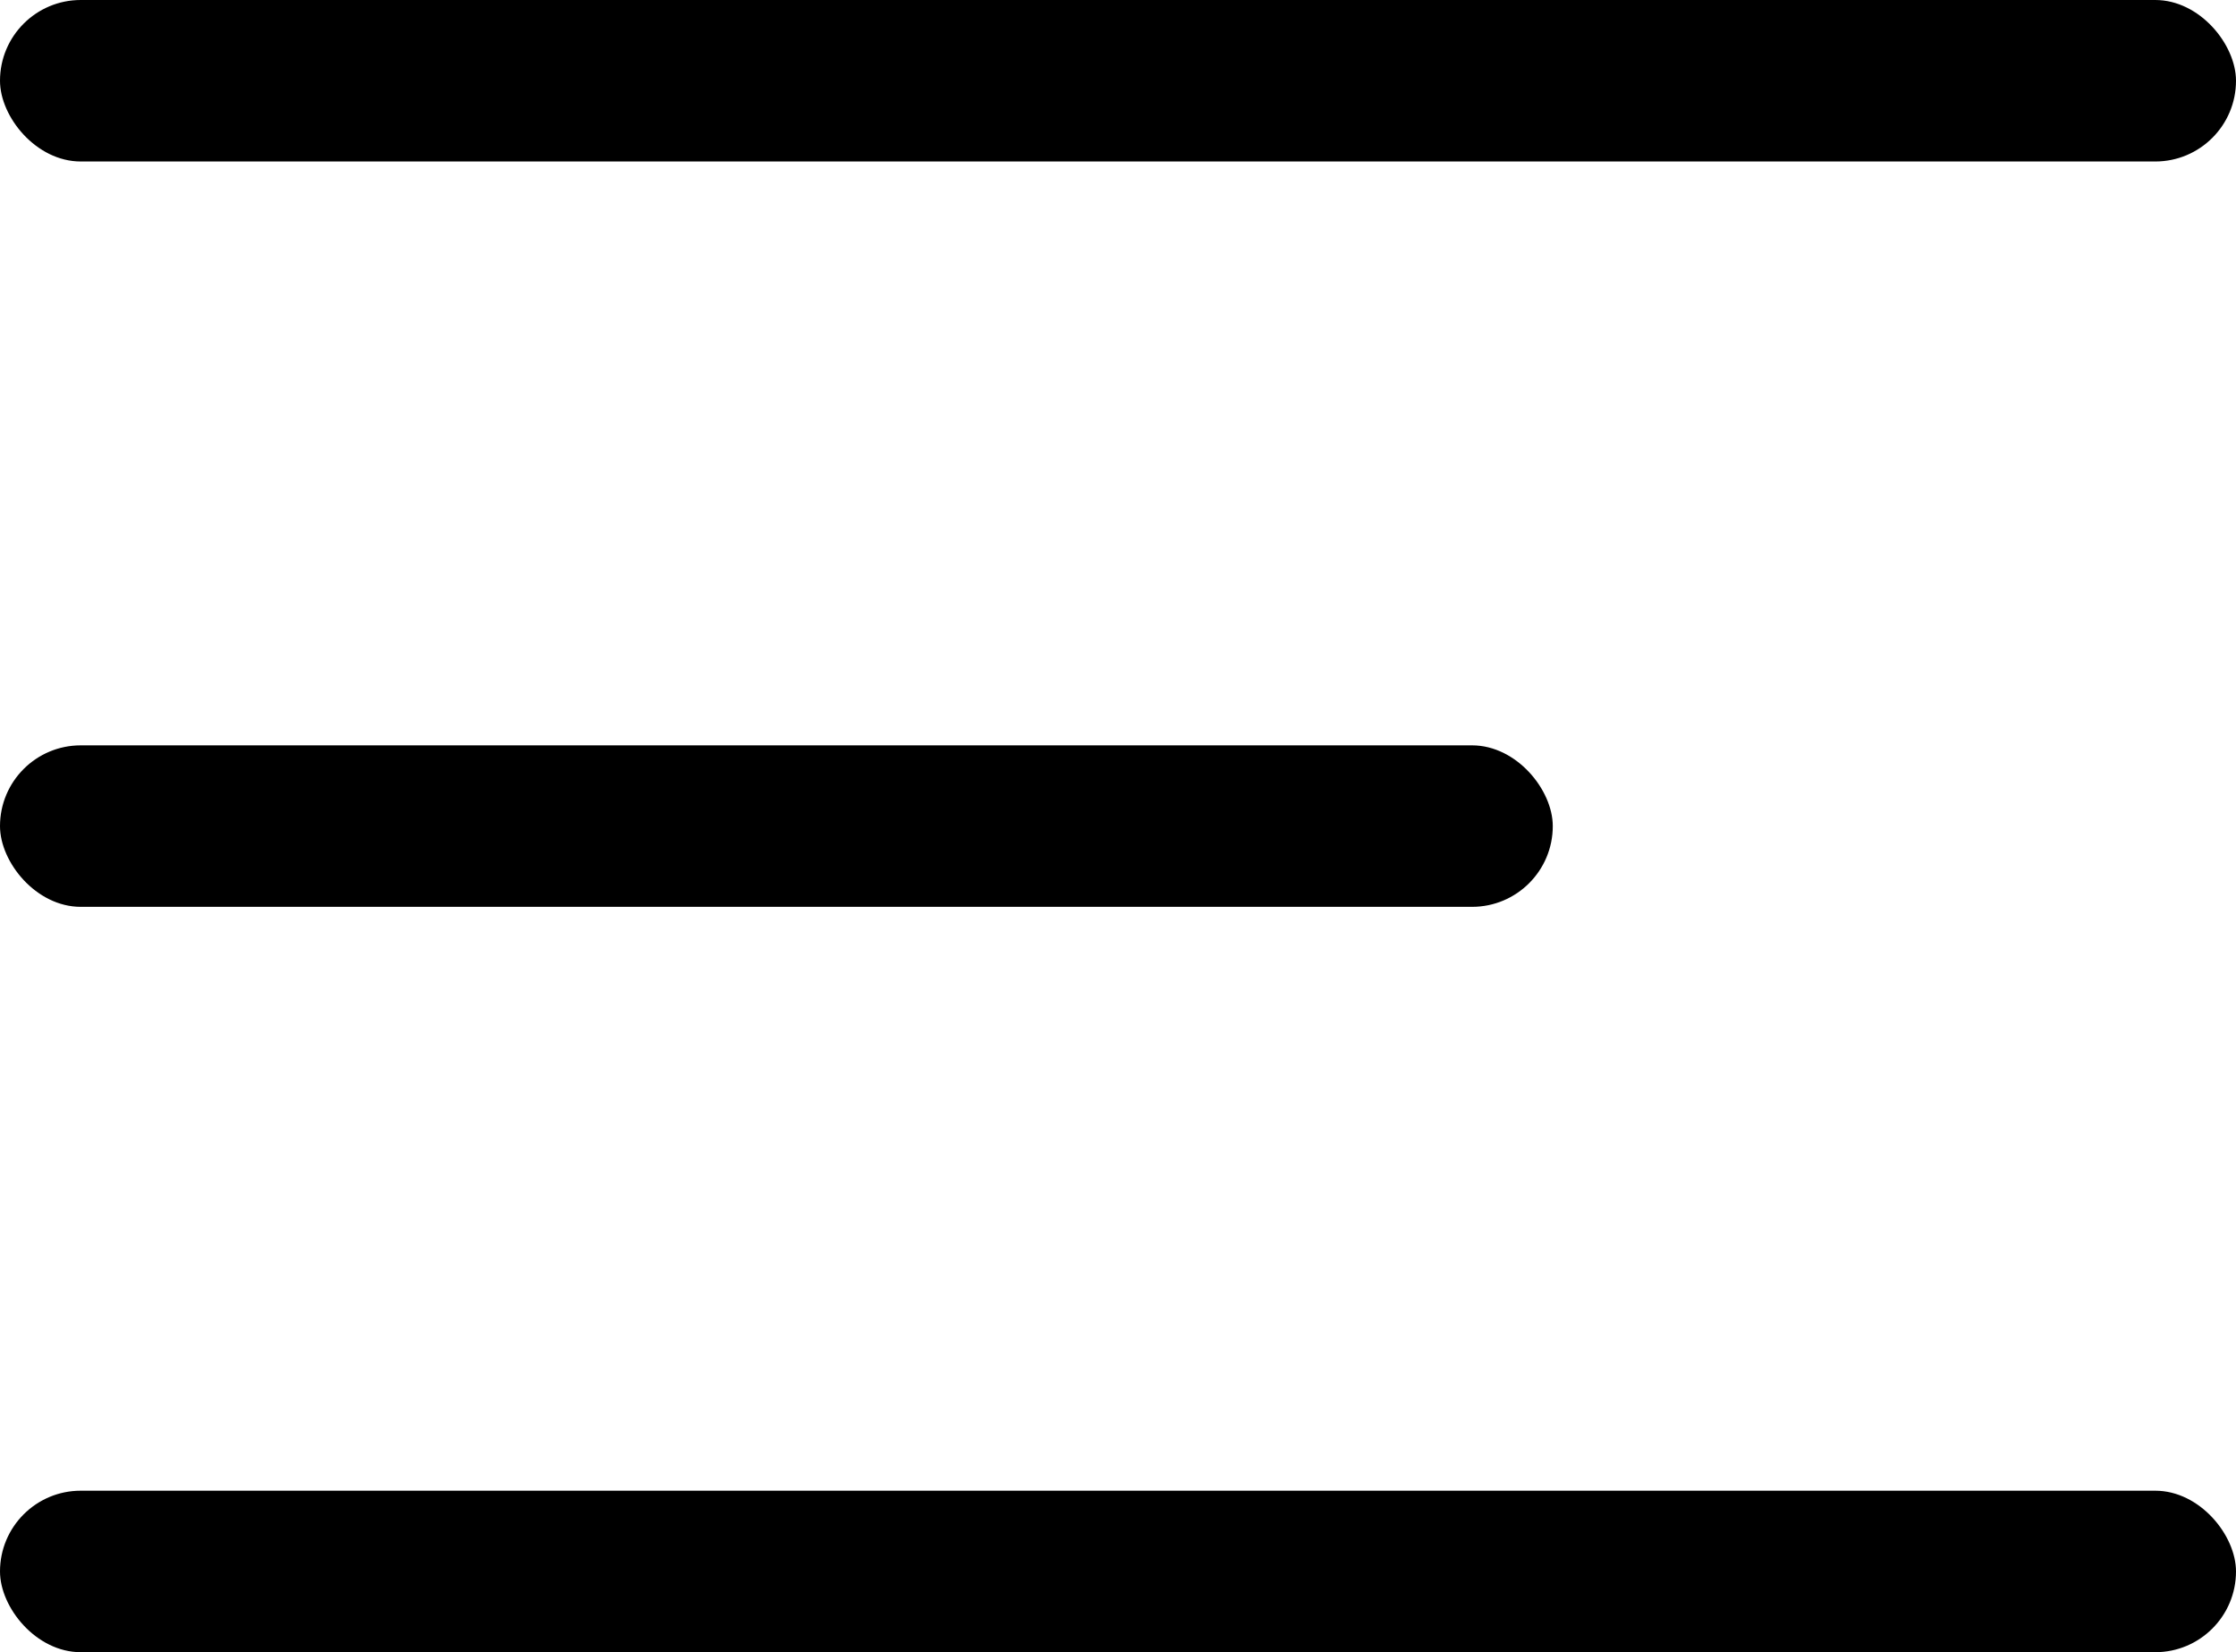
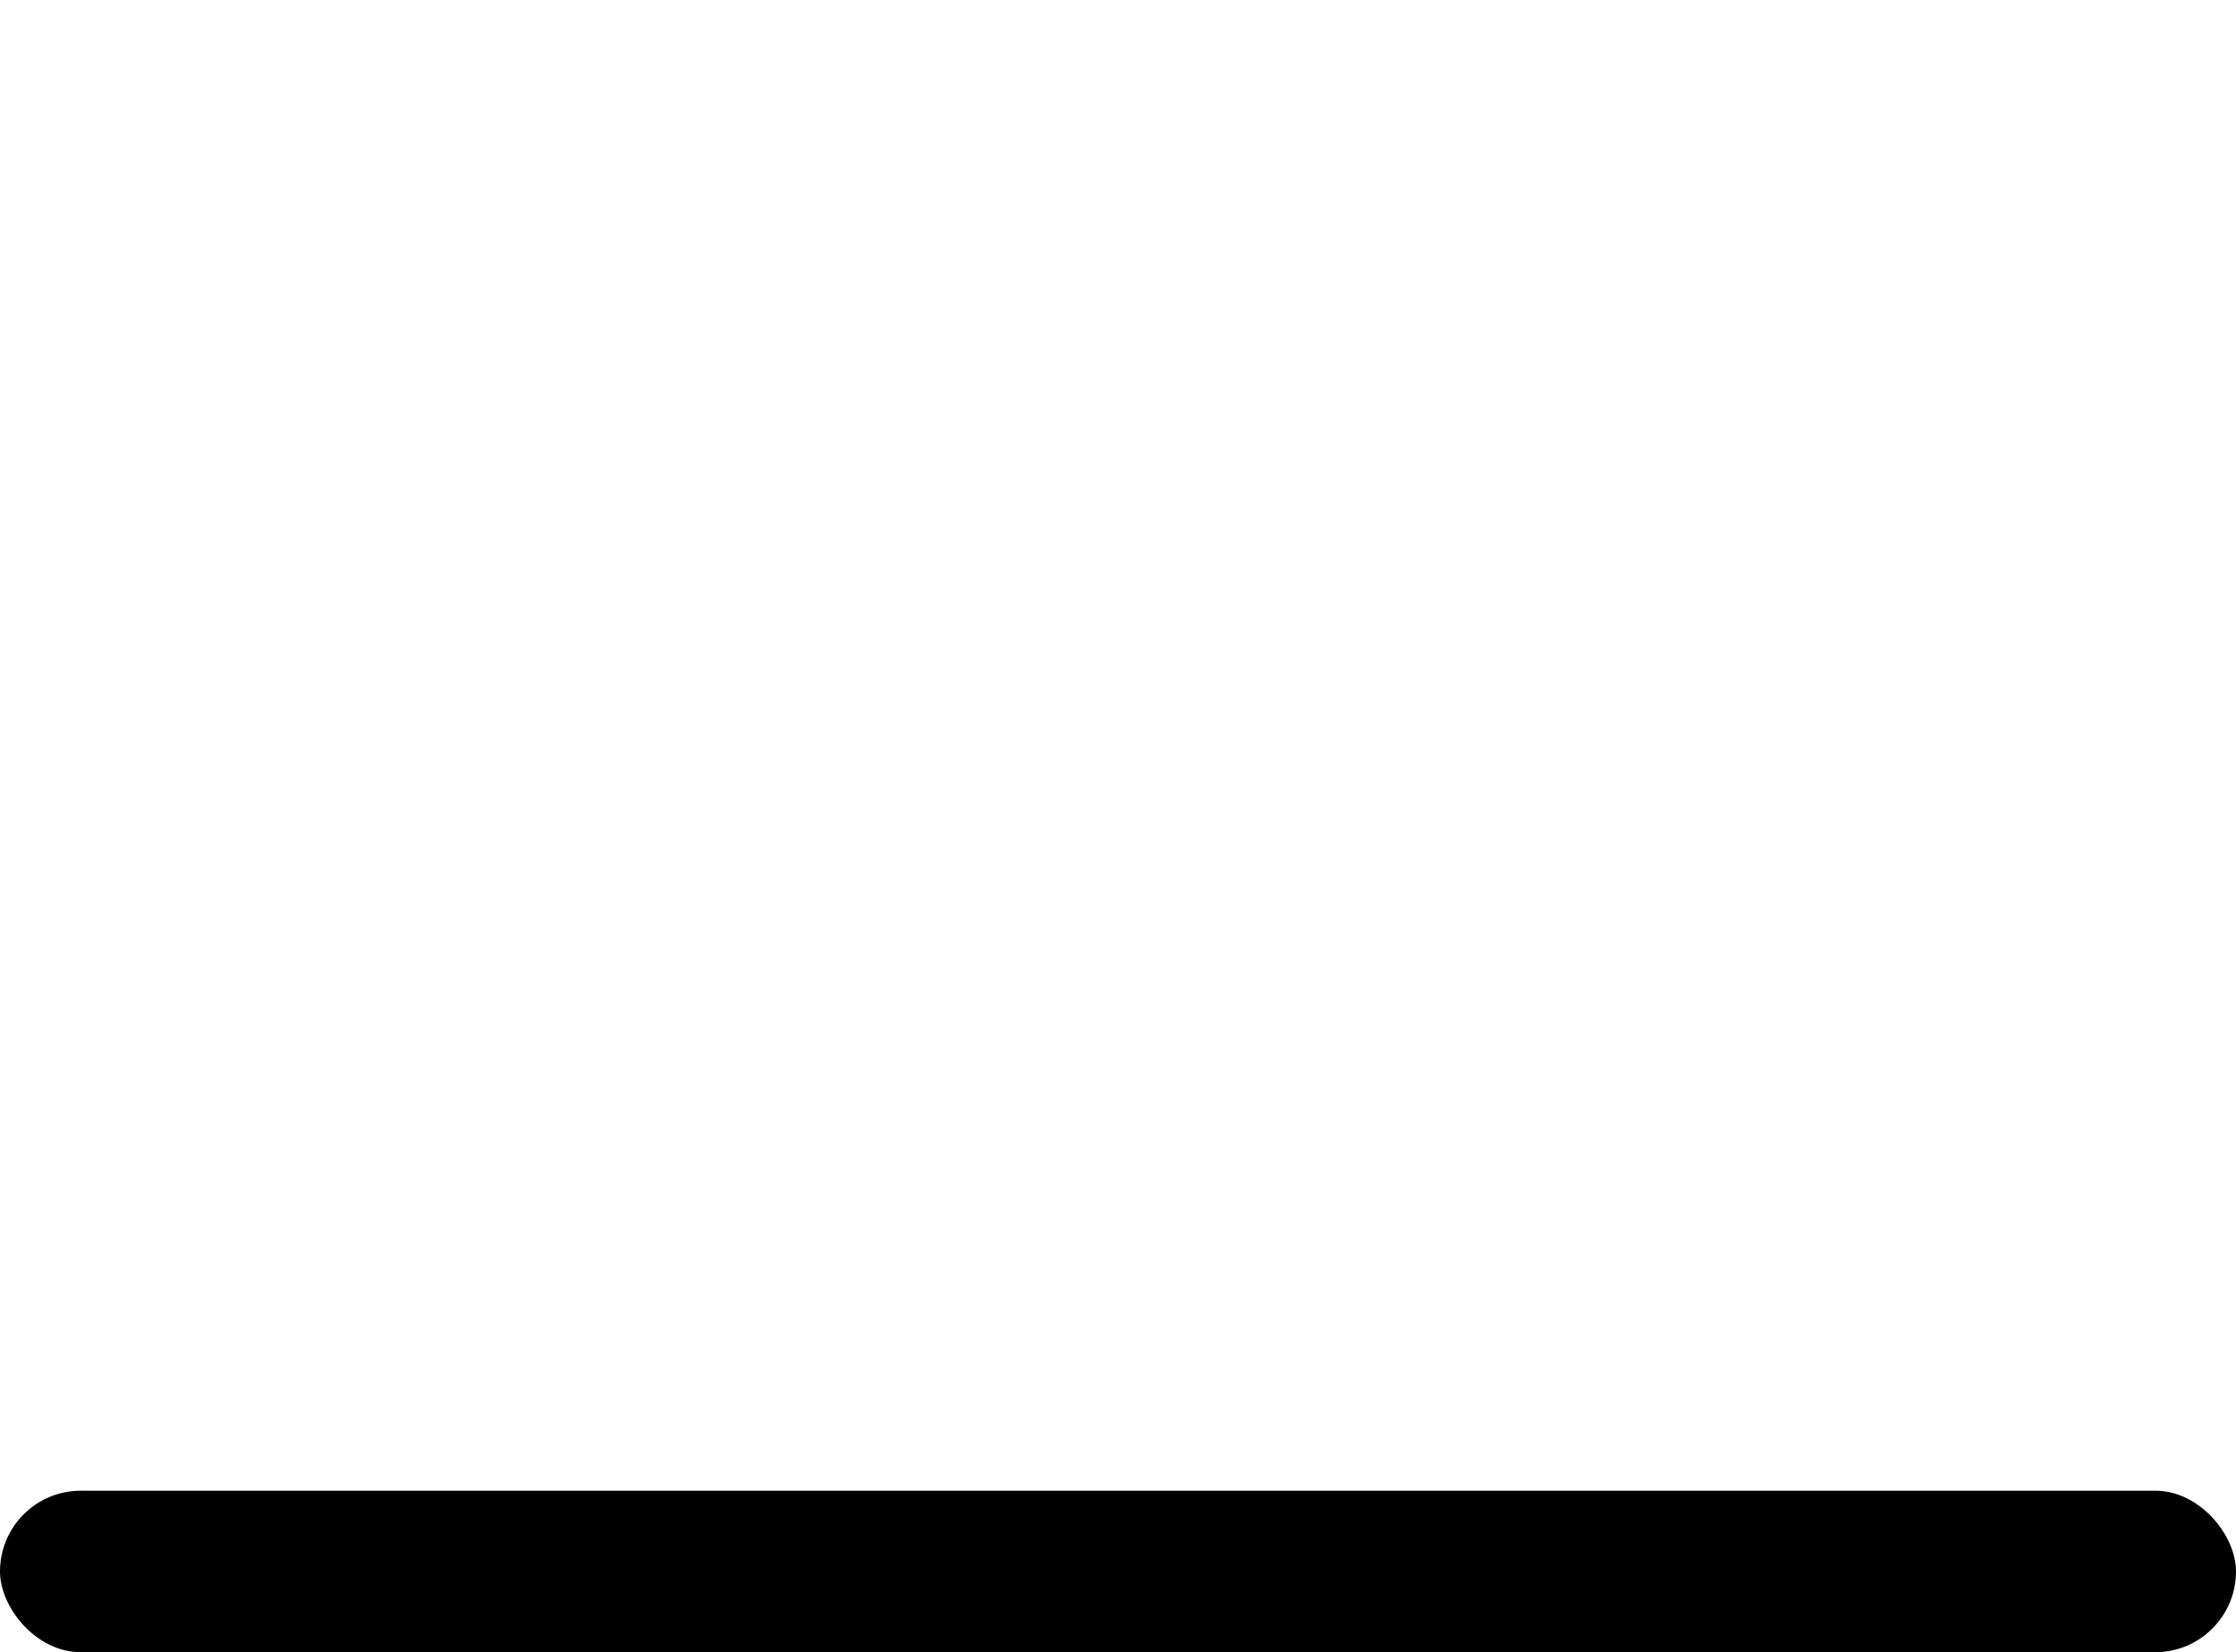
<svg xmlns="http://www.w3.org/2000/svg" width="36" height="26.6" viewBox="0 0 36 26.6">
  <g transform="translate(-318 -40)">
-     <rect width="36" height="2.6" rx="1.3" transform="translate(318 40)" fill="#000" />
    <rect width="36" height="2.6" rx="1.3" transform="translate(318 64)" fill="#000" />
-     <rect width="25" height="2.6" rx="1.3" transform="translate(318 52)" fill="#000" />
  </g>
</svg>